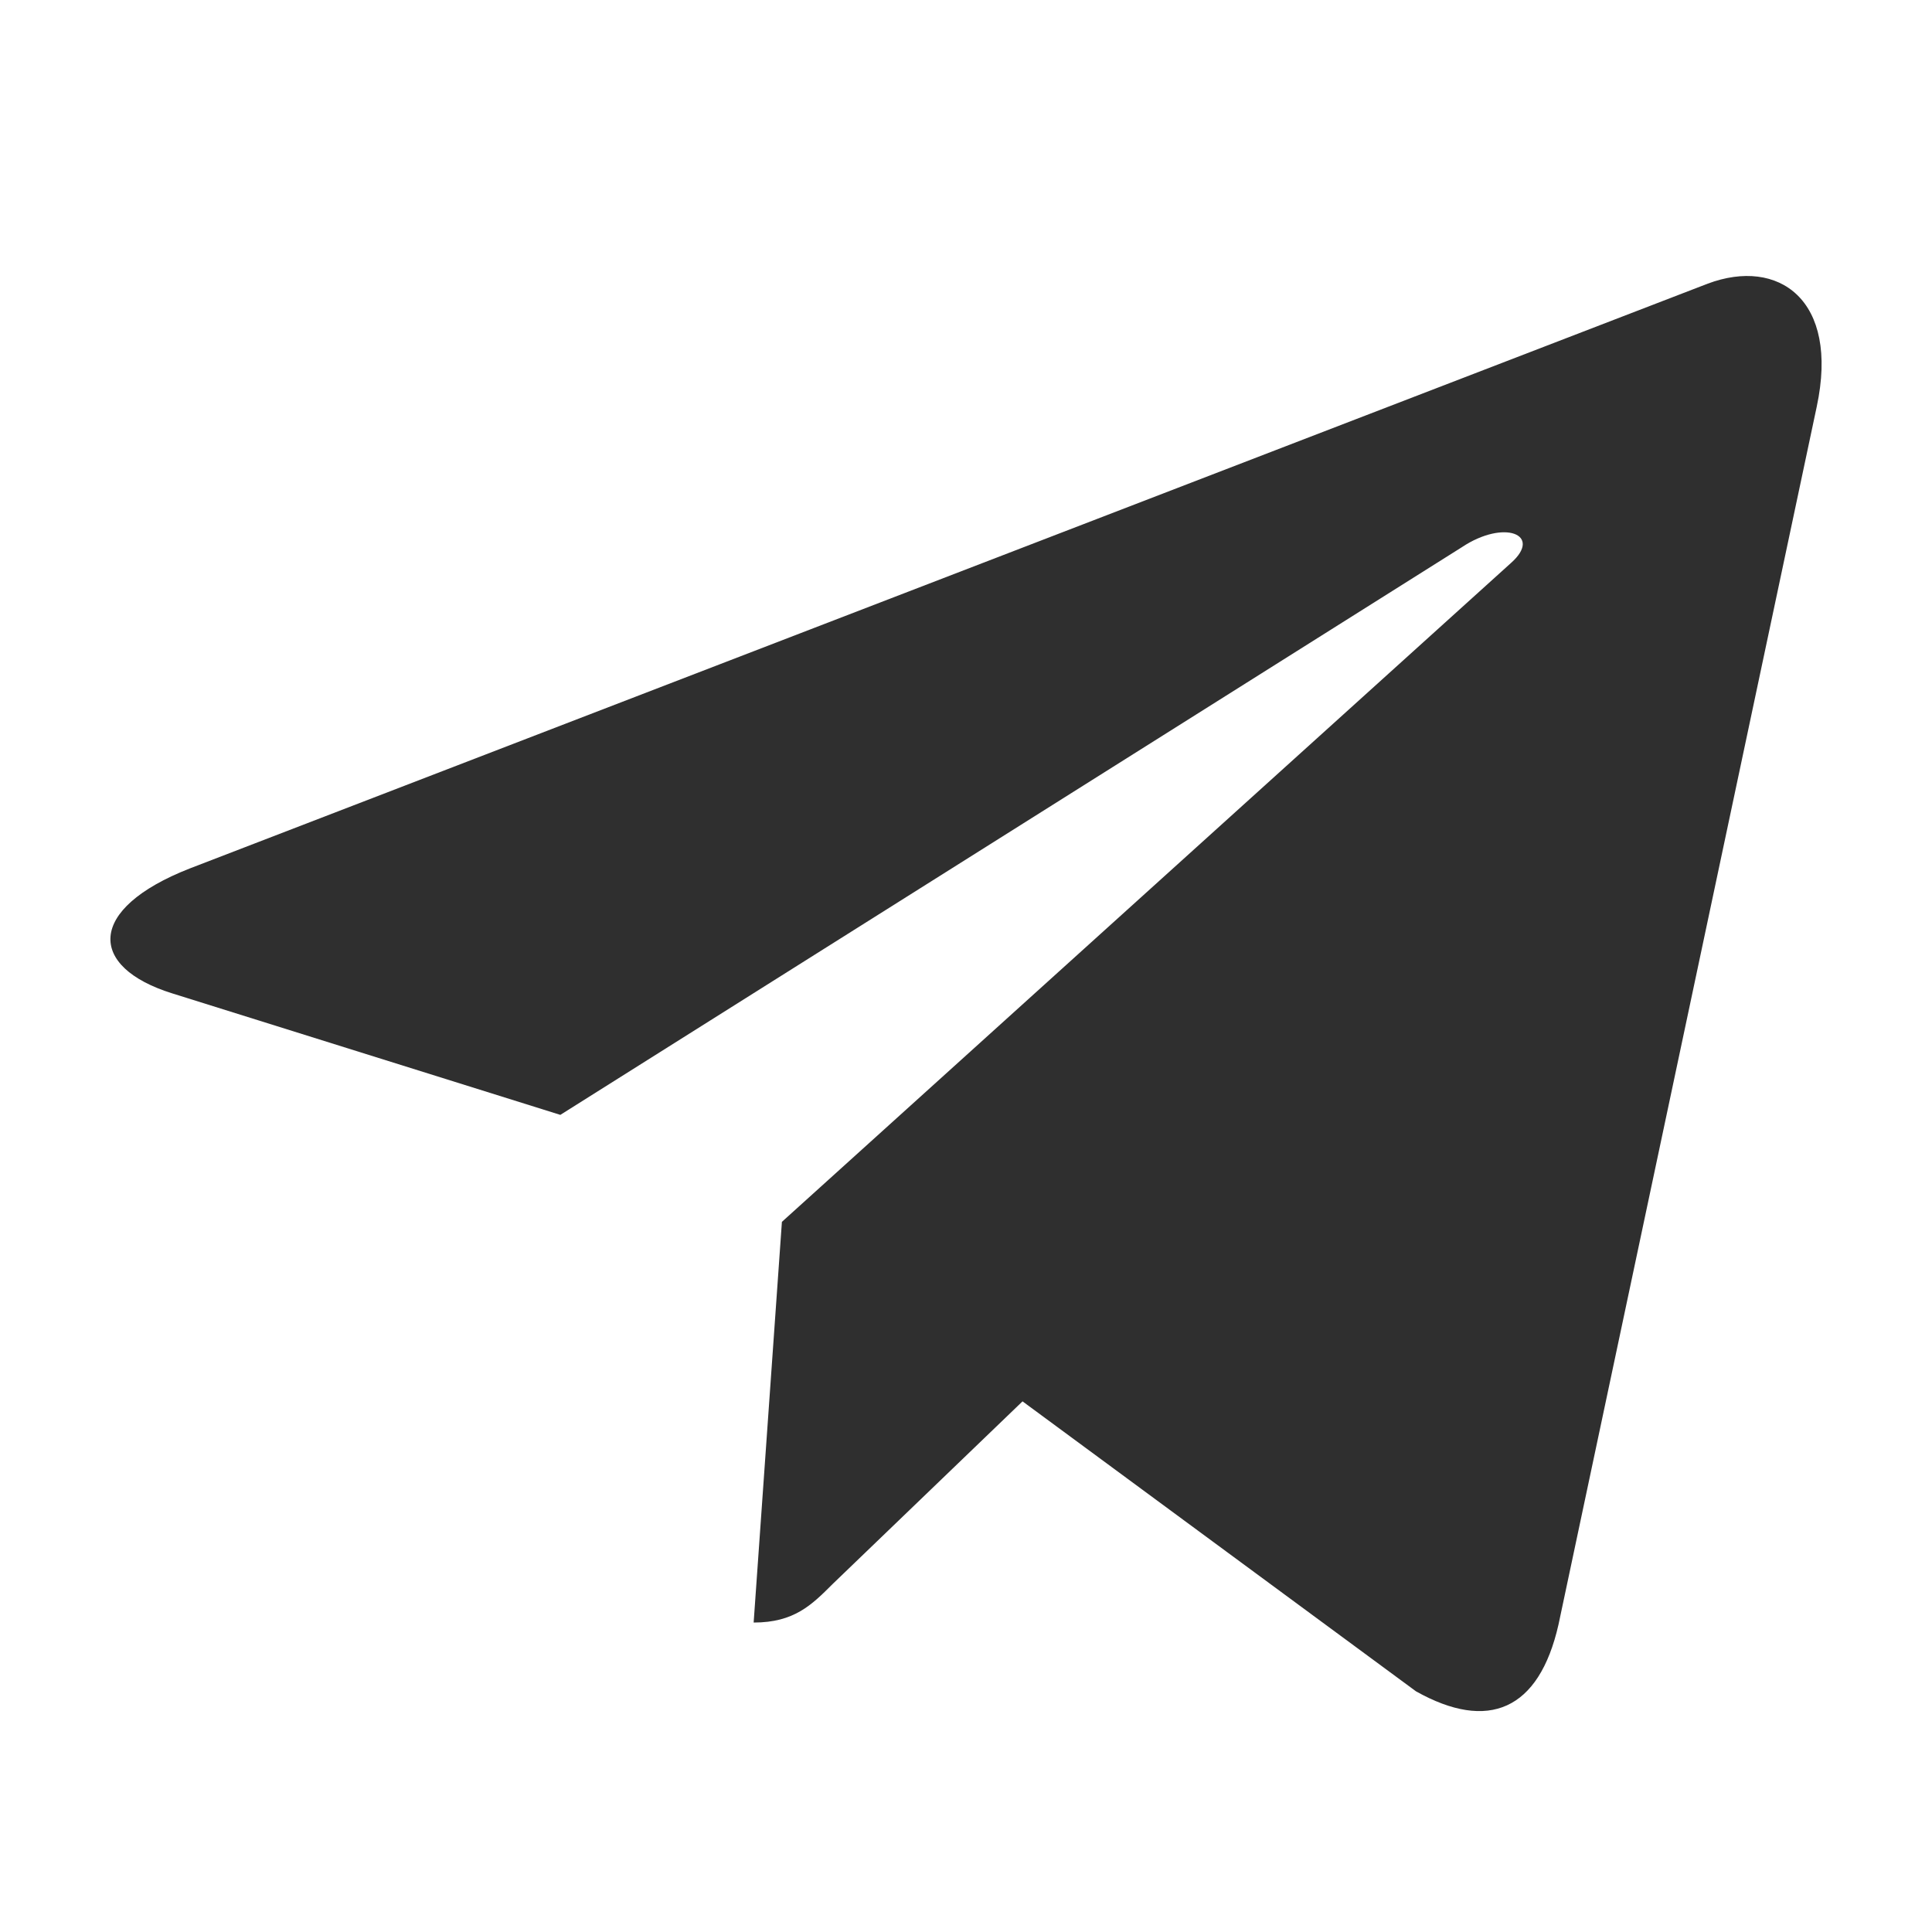
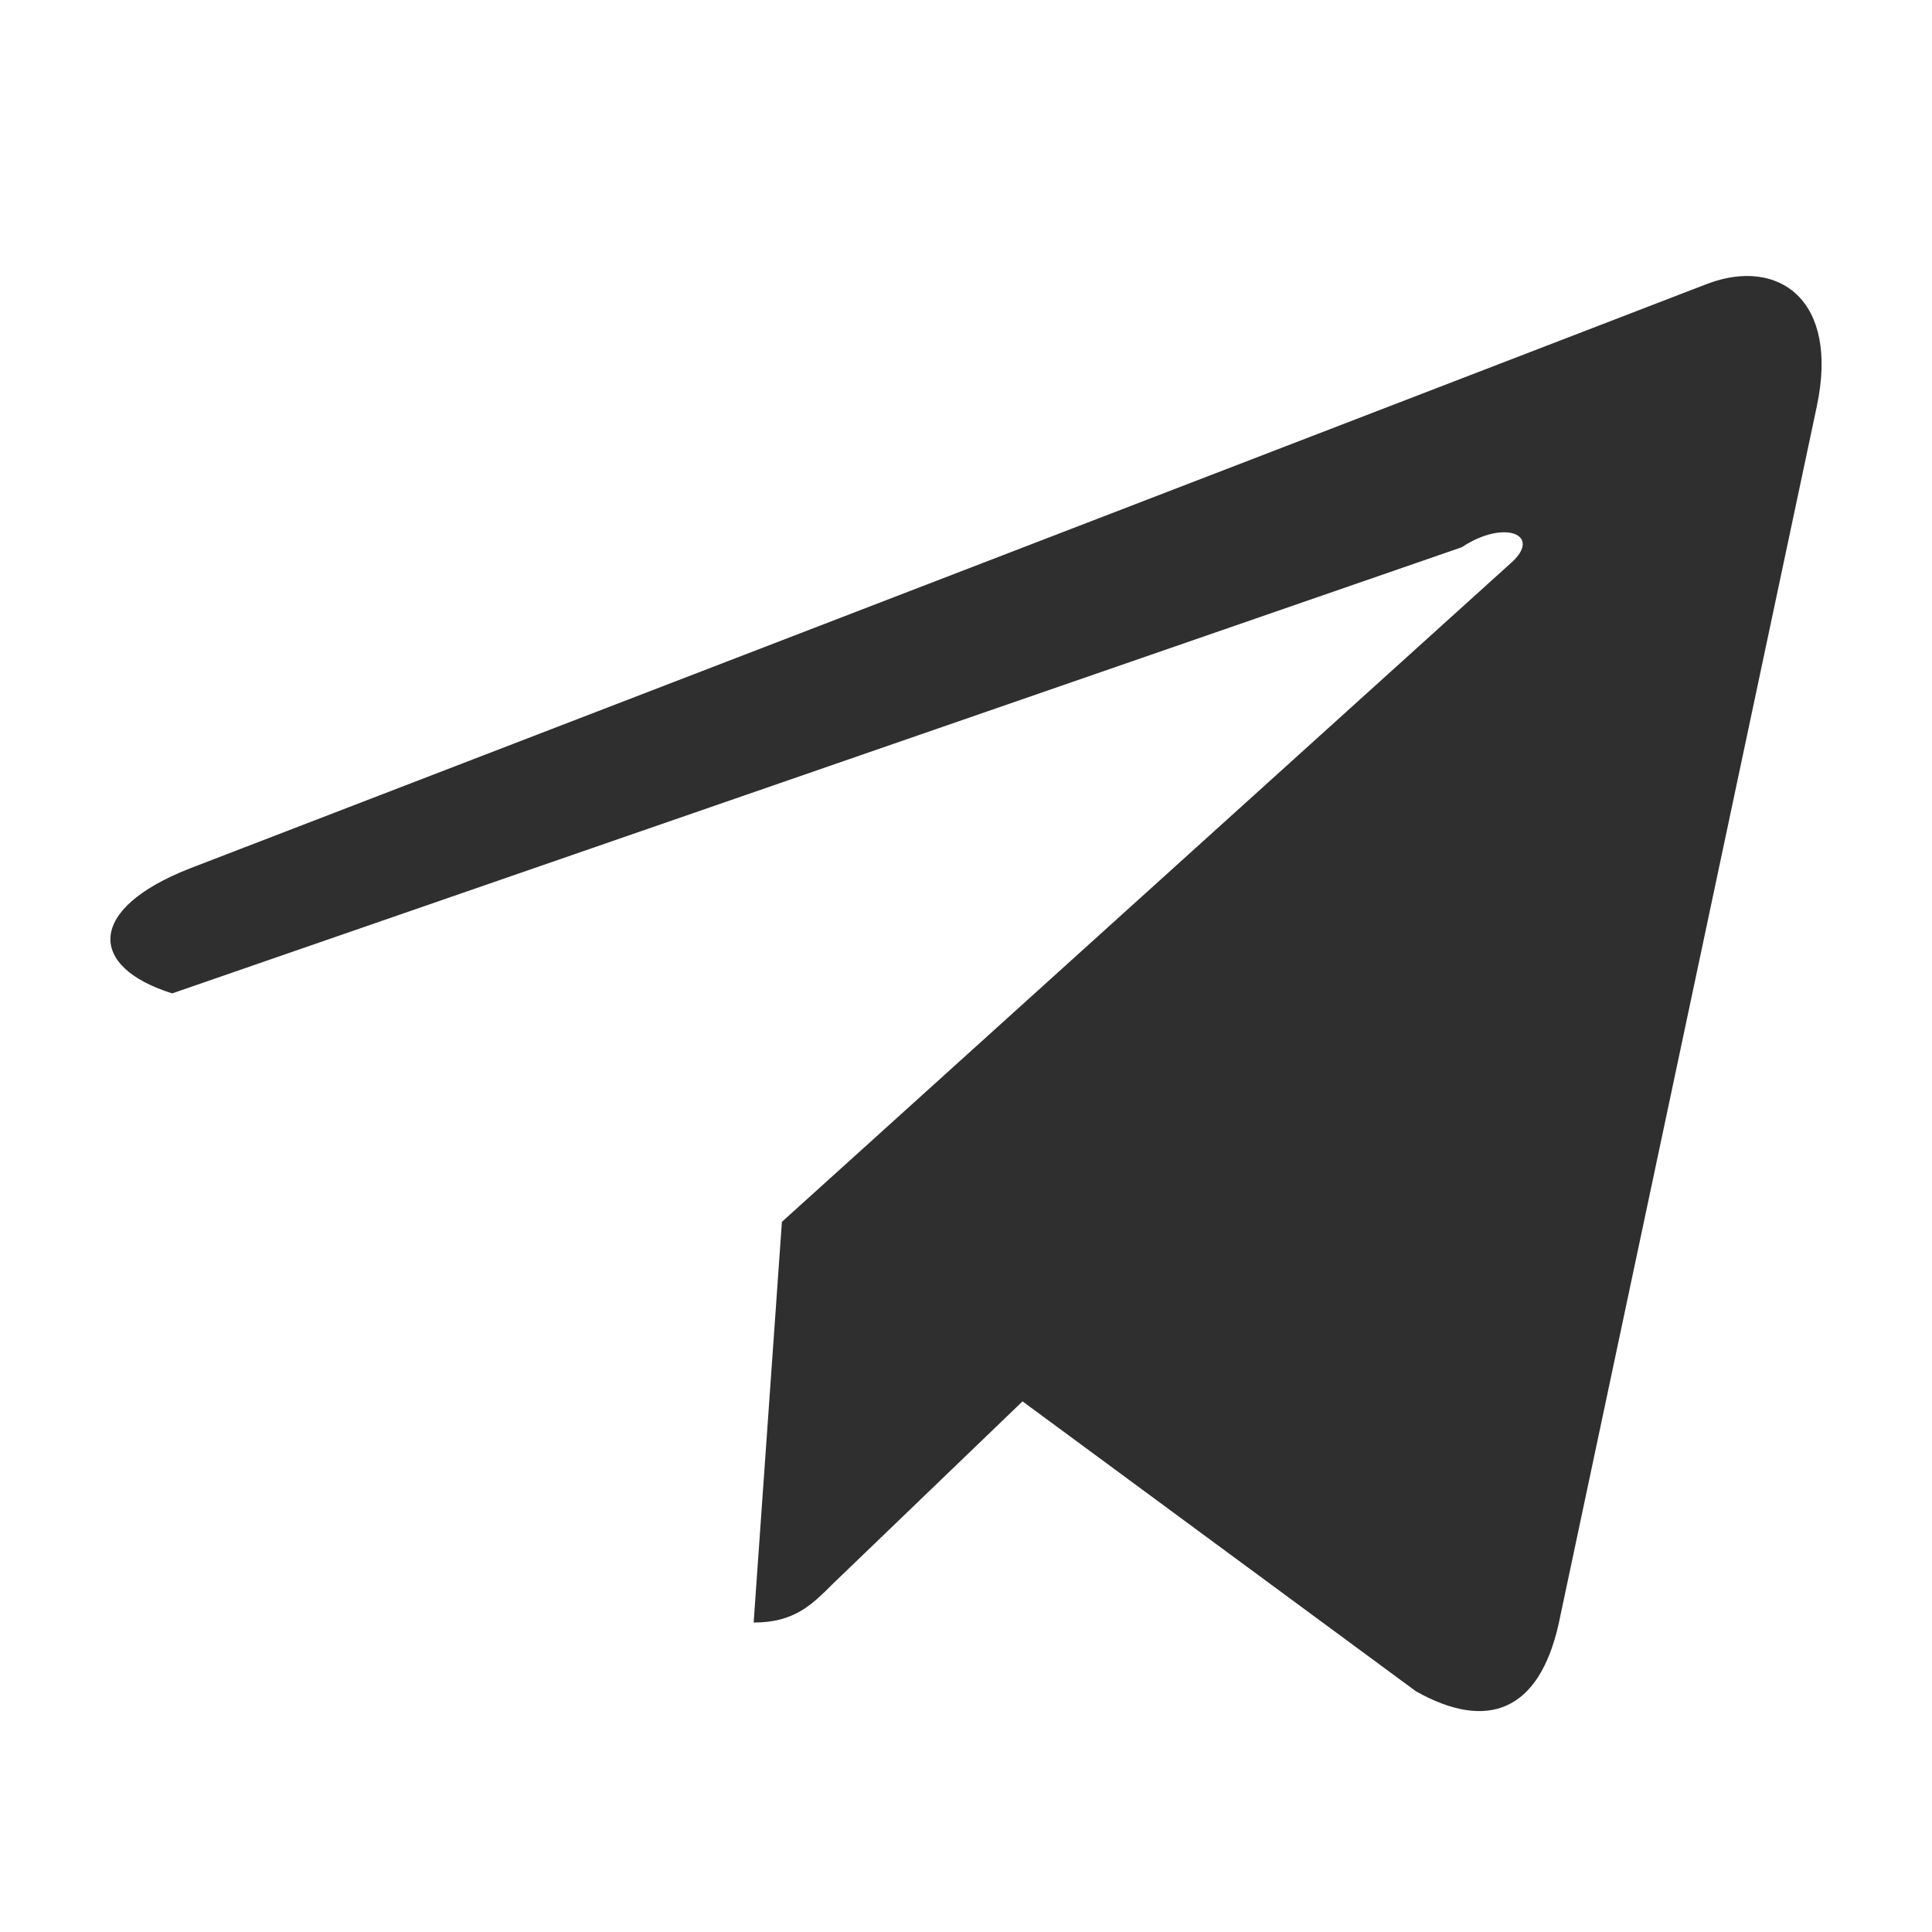
<svg xmlns="http://www.w3.org/2000/svg" width="31" height="31" viewBox="0 -5 31 35" fill="none">
-   <path d="M30.912 2.367L26.234 24.429C25.881 25.986 24.96 26.373 23.652 25.64L16.524 20.387L13.085 23.695C12.704 24.076 12.386 24.394 11.653 24.394L12.165 17.135L25.375 5.197C25.95 4.685 25.251 4.401 24.483 4.913L8.151 15.197L1.12 12.996C-0.409 12.519 -0.437 11.467 1.438 10.733L28.939 0.138C30.213 -0.339 31.327 0.422 30.912 2.367Z" fill="#2F2F2F" />
+   <path d="M30.912 2.367L26.234 24.429C25.881 25.986 24.96 26.373 23.652 25.64L16.524 20.387L13.085 23.695C12.704 24.076 12.386 24.394 11.653 24.394L12.165 17.135L25.375 5.197C25.95 4.685 25.251 4.401 24.483 4.913L1.12 12.996C-0.409 12.519 -0.437 11.467 1.438 10.733L28.939 0.138C30.213 -0.339 31.327 0.422 30.912 2.367Z" fill="#2F2F2F" />
</svg>